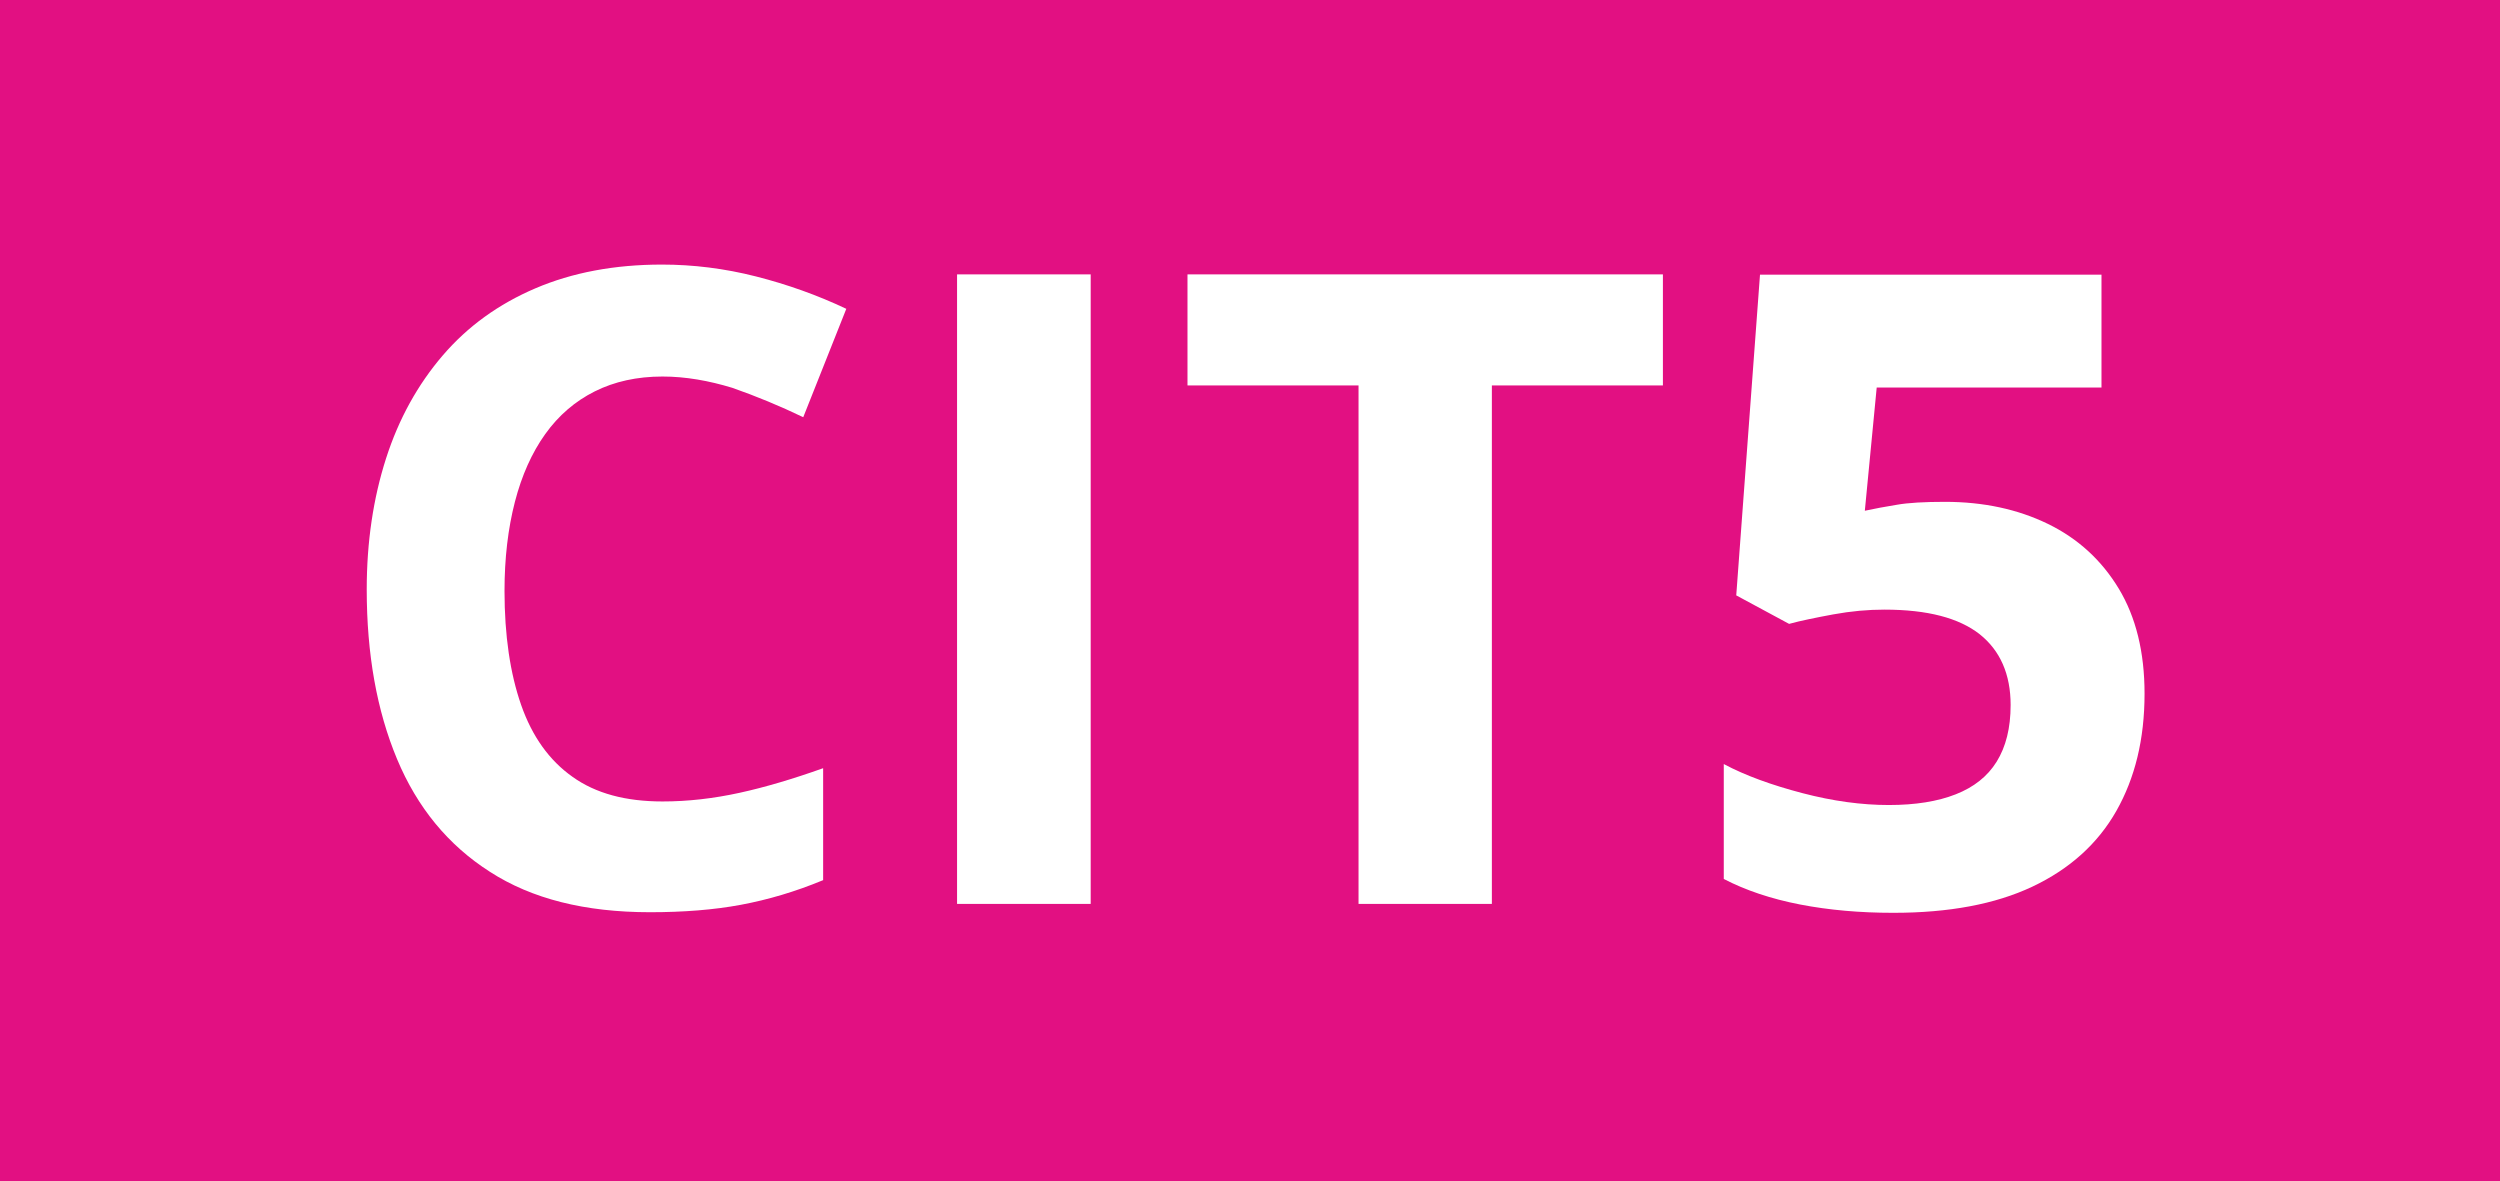
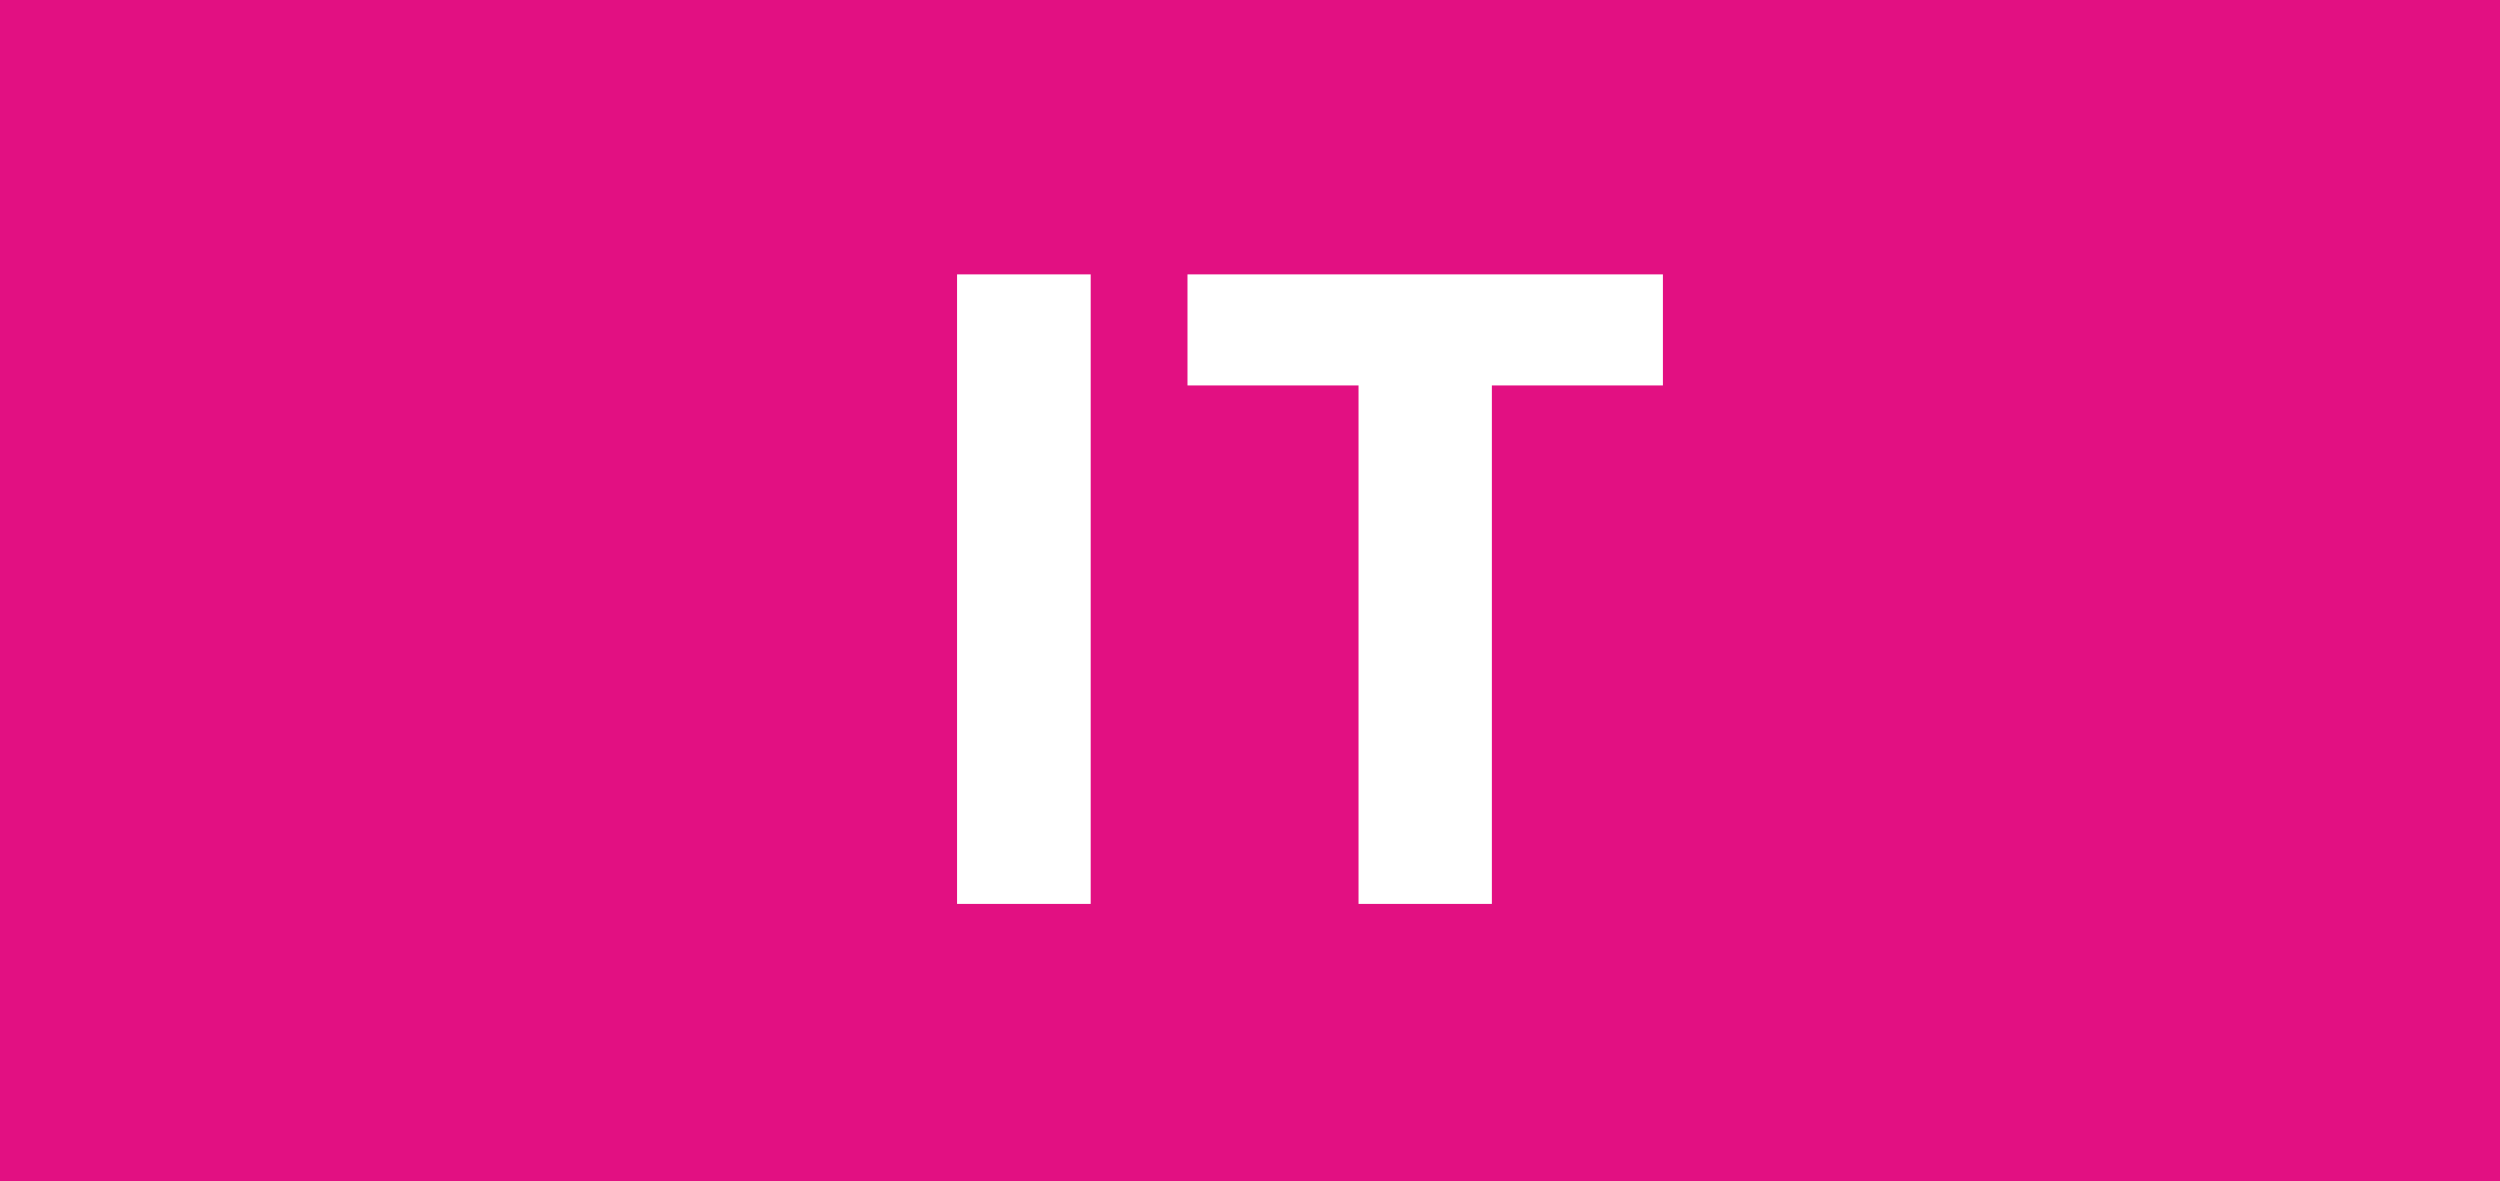
<svg xmlns="http://www.w3.org/2000/svg" version="1.1" id="Calque_1" x="0px" y="0px" viewBox="0 0 841.9 397.8" style="enable-background:new 0 0 841.9 397.8;" xml:space="preserve">
  <style type="text/css">
	.st0{fill:#E21082;}
	.st1{fill:#FFFFFF;}
</style>
  <rect y="0" class="st0" width="841.9" height="397.8" />
  <g>
-     <path class="st1" d="M223.1,126.8c-8.6,0-16.2,1.7-22.8,5c-6.6,3.3-12.2,8.1-16.7,14.4c-4.5,6.3-7.9,13.9-10.2,22.8   c-2.3,8.9-3.5,18.9-3.5,30c0,15,1.9,27.8,5.6,38.4c3.7,10.6,9.5,18.7,17.3,24.2c7.8,5.6,17.9,8.3,30.3,8.3c8.6,0,17.2-1,25.9-2.9   c8.7-1.9,18.1-4.7,28.2-8.3v37.7c-9.4,3.9-18.6,6.6-27.7,8.3c-9.1,1.7-19.3,2.5-30.6,2.5c-21.9,0-39.8-4.5-53.9-13.6   c-14.1-9-24.5-21.7-31.3-38c-6.8-16.3-10.2-35.3-10.2-57.1c0-16,2.2-30.7,6.5-44.1s10.7-24.9,19.1-34.7   c8.4-9.8,18.8-17.3,31.2-22.6c12.4-5.3,26.6-8,42.6-8c10.5,0,21.1,1.3,31.7,4c10.6,2.7,20.7,6.3,30.4,10.9l-14.5,36.5   c-7.9-3.8-15.9-7.1-23.9-9.9C238.7,128.2,230.9,126.8,223.1,126.8z" />
    <path class="st1" d="M322.3,304.4v-212h45v212H322.3z" />
    <path class="st1" d="M502.5,304.4h-45V129.8h-57.6V92.4H560v37.4h-57.6V304.4z" />
-     <path class="st1" d="M655,169c13,0,24.5,2.5,34.6,7.4c10.1,4.9,18.1,12.2,23.9,21.8c5.8,9.6,8.7,21.4,8.7,35.4   c0,15.3-3.2,28.4-9.5,39.5c-6.3,11.1-15.8,19.6-28.3,25.5c-12.5,5.9-28.1,8.8-46.8,8.8c-11.1,0-21.6-0.9-31.4-2.8   c-9.8-1.9-18.4-4.8-25.7-8.6v-38.7c7.3,3.9,16.2,7.1,26.5,9.8c10.3,2.7,20,4,29.1,4c8.9,0,16.4-1.2,22.5-3.6   c6.1-2.4,10.7-6,13.8-11c3.1-5,4.7-11.3,4.7-19.1c0-10.3-3.5-18.3-10.4-23.8c-7-5.5-17.6-8.3-32.1-8.3c-5.5,0-11.2,0.5-17.2,1.6   c-5.9,1.1-10.9,2.1-14.9,3.2l-17.8-9.6l8-108h115v38H632L628,172c3.3-0.7,6.9-1.4,10.7-2C642.6,169.3,648.1,169,655,169z" />
  </g>
</svg>